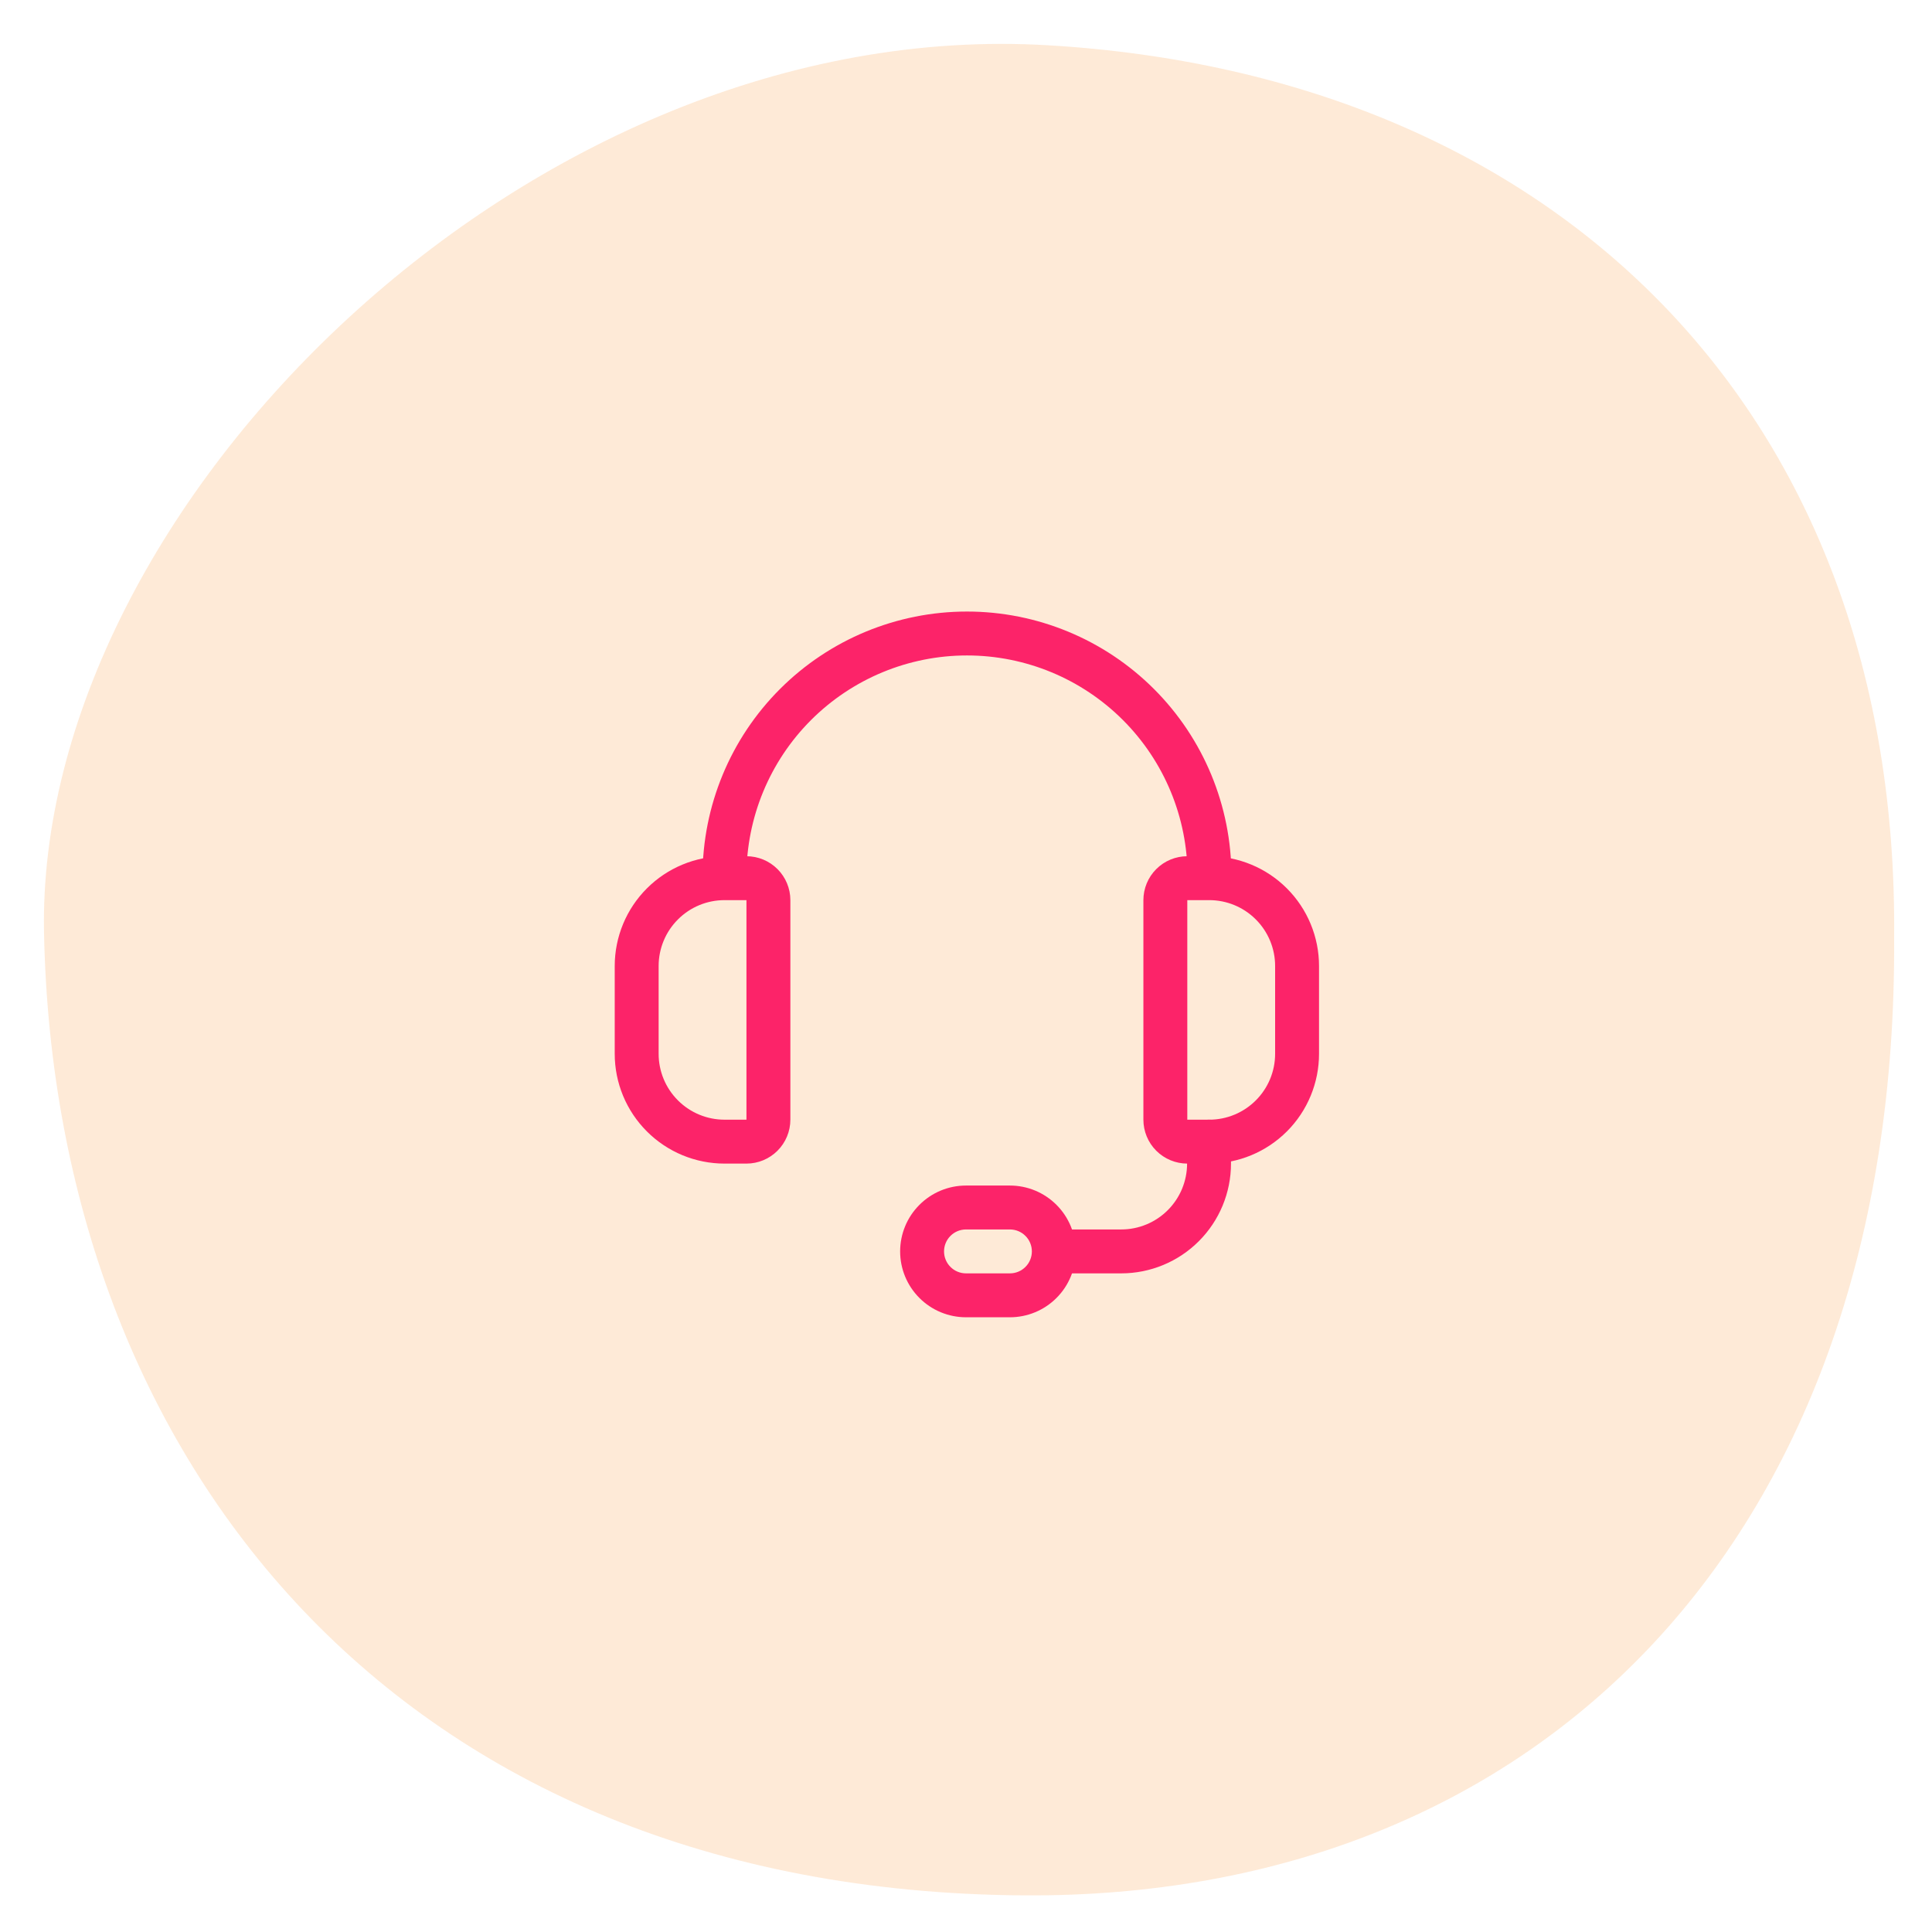
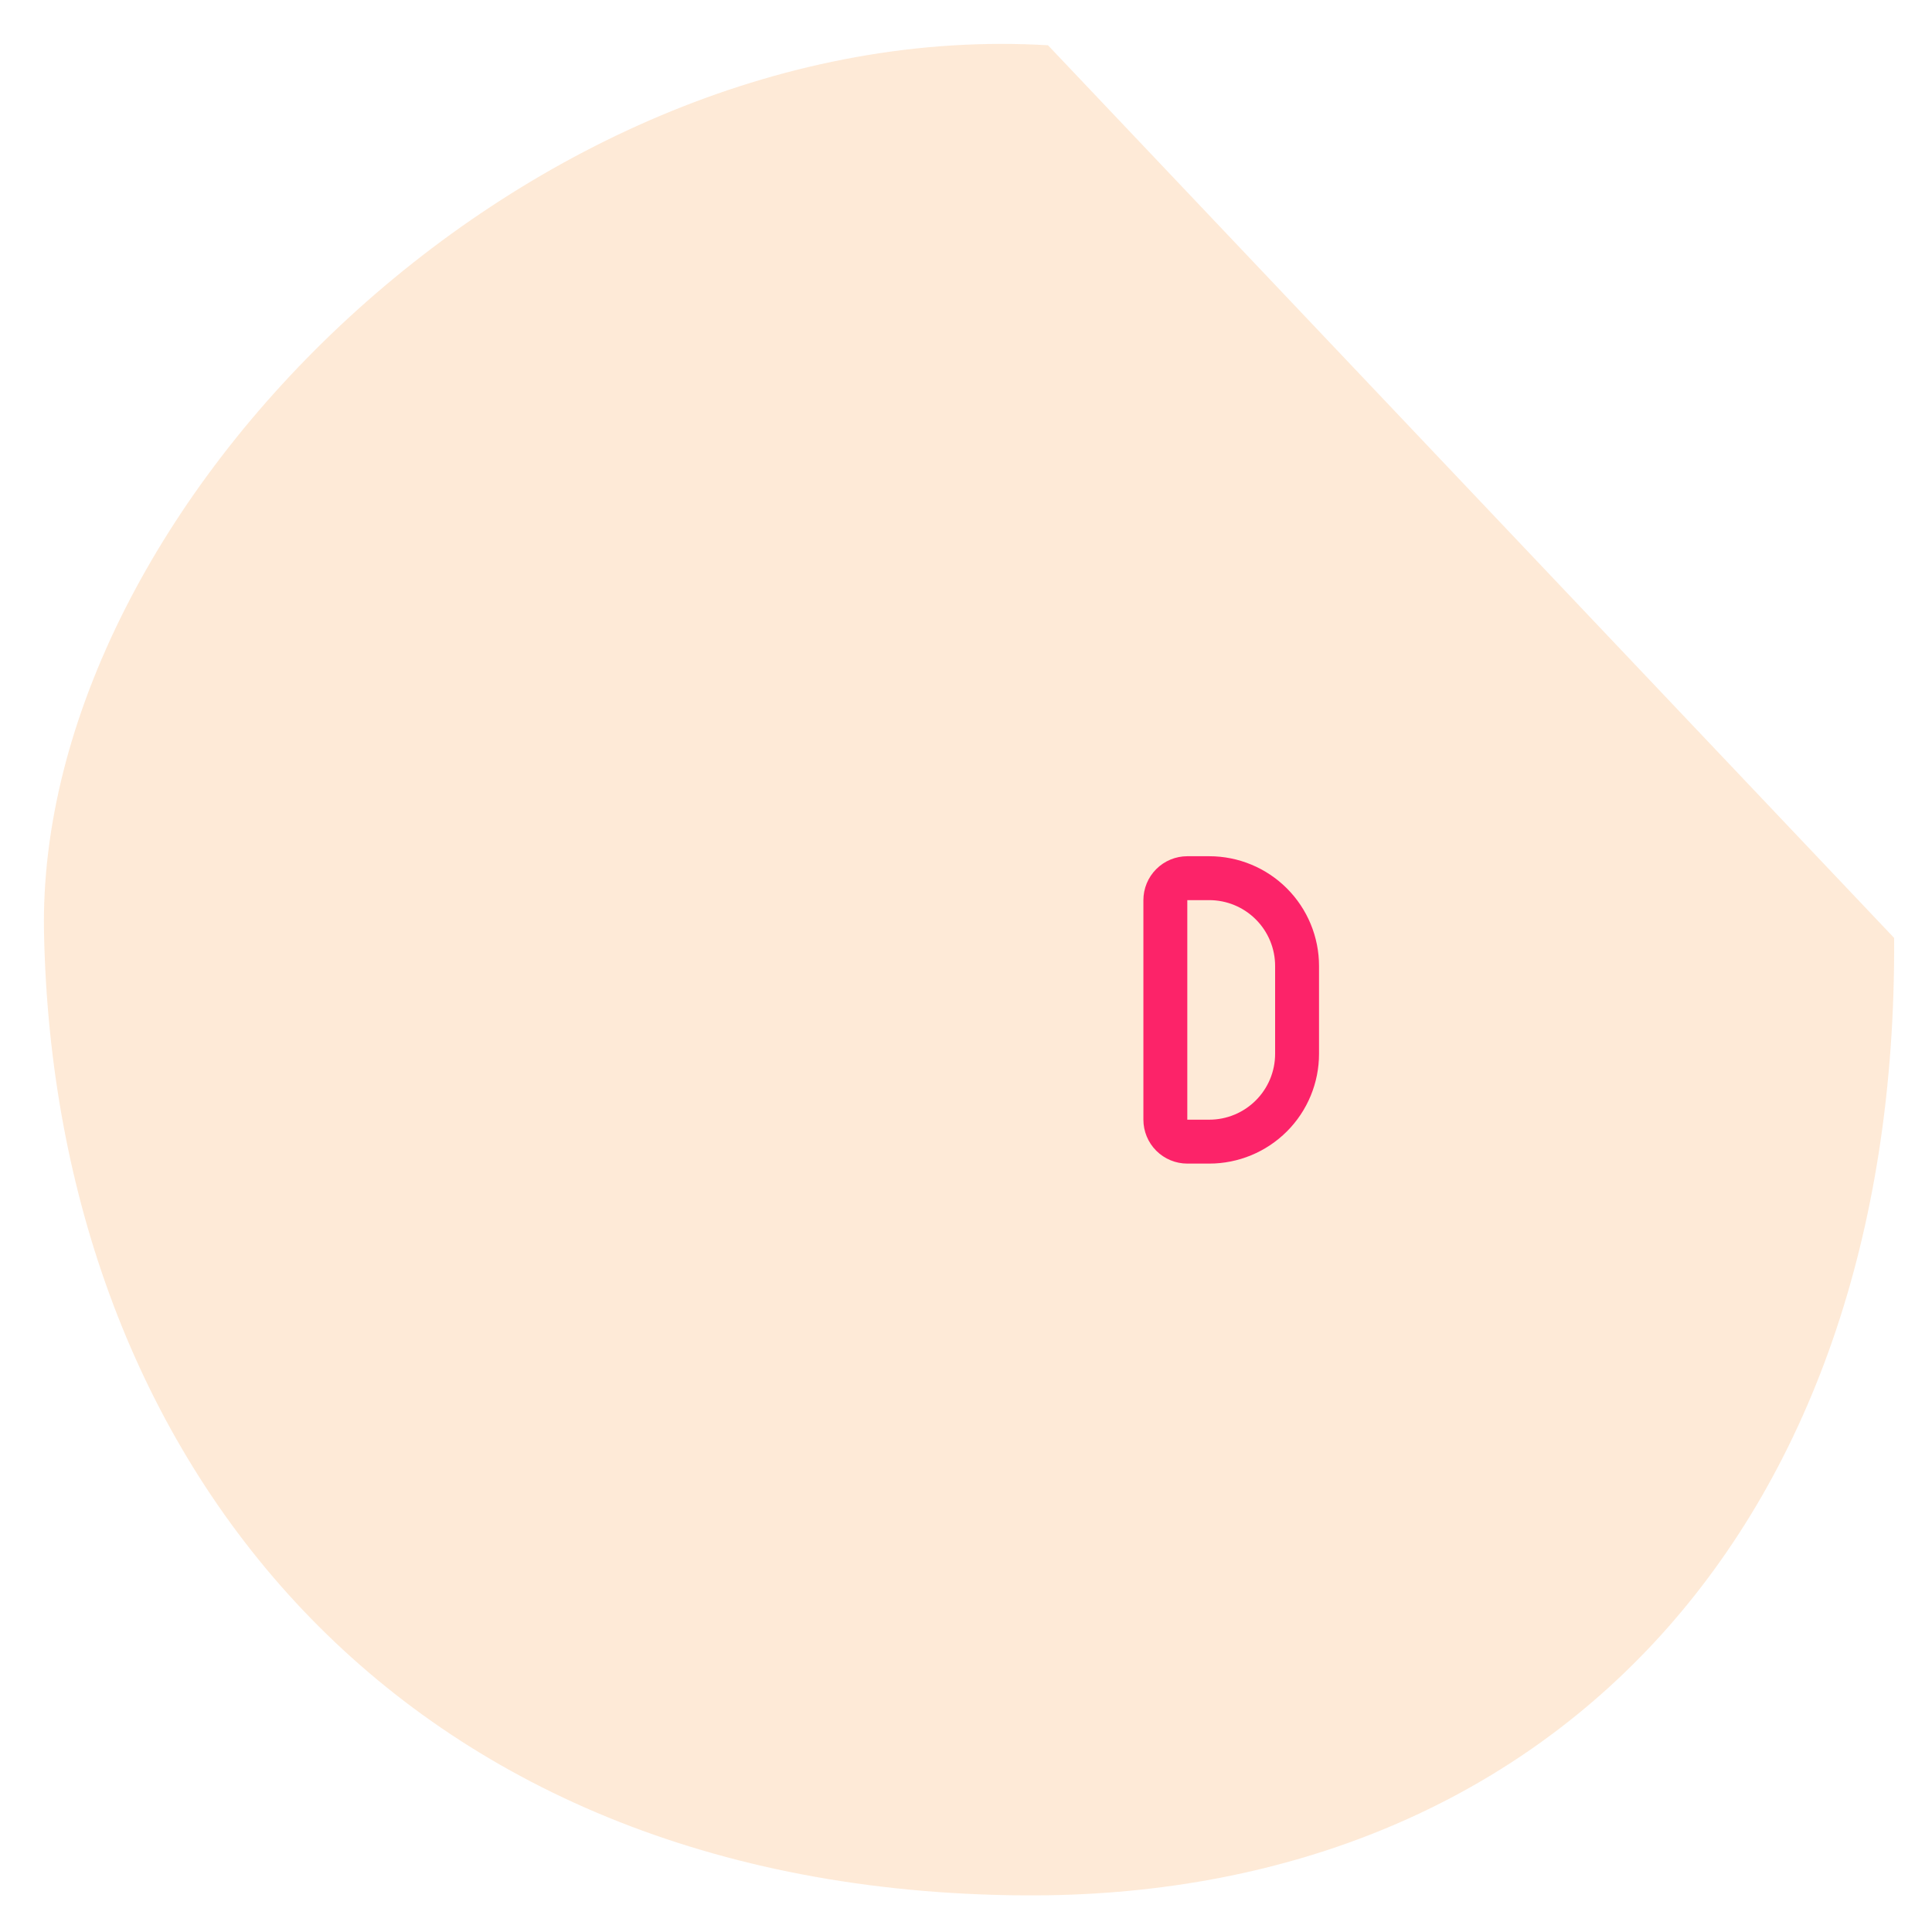
<svg xmlns="http://www.w3.org/2000/svg" viewBox="0 0 88 88" fill="none">
-   <path d="M86.275 42.722C86.445 70.043 70.135 86.493 46.615 86.332C18.095 86.132 2.485 66.493 2.005 42.492C1.615 23.062 24.175 0.662 47.735 2.062C70.945 3.432 86.505 18.812 86.275 42.722Z" fill="#FDCA9C" fill-opacity="0.4" />
-   <path fill-rule="evenodd" clip-rule="evenodd" d="M33 41C32.204 41 31.441 41.316 30.879 41.879C30.316 42.441 30 43.204 30 44V48C30 48.796 30.316 49.559 30.879 50.121C31.441 50.684 32.204 51 33 51H34V41H33ZM29.465 40.465C30.402 39.527 31.674 39 33 39H34C34.53 39 35.039 39.211 35.414 39.586C35.789 39.961 36 40.47 36 41V51C36 51.53 35.789 52.039 35.414 52.414C35.039 52.789 34.53 53 34 53H33C31.674 53 30.402 52.473 29.465 51.535C28.527 50.598 28 49.326 28 48V44C28 42.674 28.527 41.402 29.465 40.465Z" fill="#FC2369" />
+   <path d="M86.275 42.722C86.445 70.043 70.135 86.493 46.615 86.332C18.095 86.132 2.485 66.493 2.005 42.492C1.615 23.062 24.175 0.662 47.735 2.062Z" fill="#FDCA9C" fill-opacity="0.4" />
  <path fill-rule="evenodd" clip-rule="evenodd" d="M52.666 39.586C53.041 39.211 53.55 39 54.08 39H55.08C56.406 39 57.678 39.527 58.616 40.465C59.553 41.402 60.08 42.674 60.08 44V48C60.08 49.326 59.553 50.598 58.616 51.535C57.678 52.473 56.406 53 55.08 53H54.08C53.55 53 53.041 52.789 52.666 52.414C52.291 52.039 52.08 51.53 52.08 51V41C52.08 40.47 52.291 39.961 52.666 39.586ZM55.08 41H54.08V51H55.08C55.876 51 56.639 50.684 57.201 50.121C57.764 49.559 58.08 48.796 58.08 48V44C58.08 43.204 57.764 42.441 57.201 41.879C56.639 41.316 55.876 41 55.08 41Z" fill="#FC2369" />
-   <path fill-rule="evenodd" clip-rule="evenodd" d="M44.045 29.855C41.381 29.855 38.826 30.913 36.942 32.797C35.058 34.681 34 37.236 34 39.9C34 40.452 33.552 40.9 33 40.9C32.448 40.9 32 40.452 32 39.9C32 36.705 33.269 33.642 35.528 31.383C37.787 29.124 40.85 27.855 44.045 27.855C47.239 27.855 50.303 29.124 52.562 31.383C54.821 33.642 56.09 36.705 56.09 39.9C56.09 40.452 55.642 40.9 55.09 40.9C54.538 40.9 54.09 40.452 54.09 39.9C54.09 37.236 53.032 34.681 51.148 32.797C49.264 30.913 46.709 29.855 44.045 29.855Z" fill="#FC2369" />
-   <path fill-rule="evenodd" clip-rule="evenodd" d="M55.07 51C55.622 51 56.07 51.448 56.07 52V53C56.07 54.326 55.543 55.598 54.605 56.535C53.668 57.473 52.396 58 51.07 58H48.07C47.517 58 47.07 57.552 47.07 57C47.07 56.448 47.517 56 48.07 56H51.07C51.865 56 52.629 55.684 53.191 55.121C53.754 54.559 54.07 53.796 54.07 53V52C54.07 51.448 54.517 51 55.07 51Z" fill="#FC2369" />
-   <path fill-rule="evenodd" clip-rule="evenodd" d="M44 56C43.735 56 43.48 56.105 43.293 56.293C43.105 56.48 43 56.735 43 57C43 57.265 43.105 57.52 43.293 57.707C43.48 57.895 43.735 58 44 58H46C46.265 58 46.52 57.895 46.707 57.707C46.895 57.52 47 57.265 47 57C47 56.735 46.895 56.48 46.707 56.293C46.52 56.105 46.265 56 46 56H44ZM41.879 54.879C42.441 54.316 43.204 54 44 54H46C46.796 54 47.559 54.316 48.121 54.879C48.684 55.441 49 56.204 49 57C49 57.796 48.684 58.559 48.121 59.121C47.559 59.684 46.796 60 46 60H44C43.204 60 42.441 59.684 41.879 59.121C41.316 58.559 41 57.796 41 57C41 56.204 41.316 55.441 41.879 54.879Z" fill="#FC2369" />
</svg>